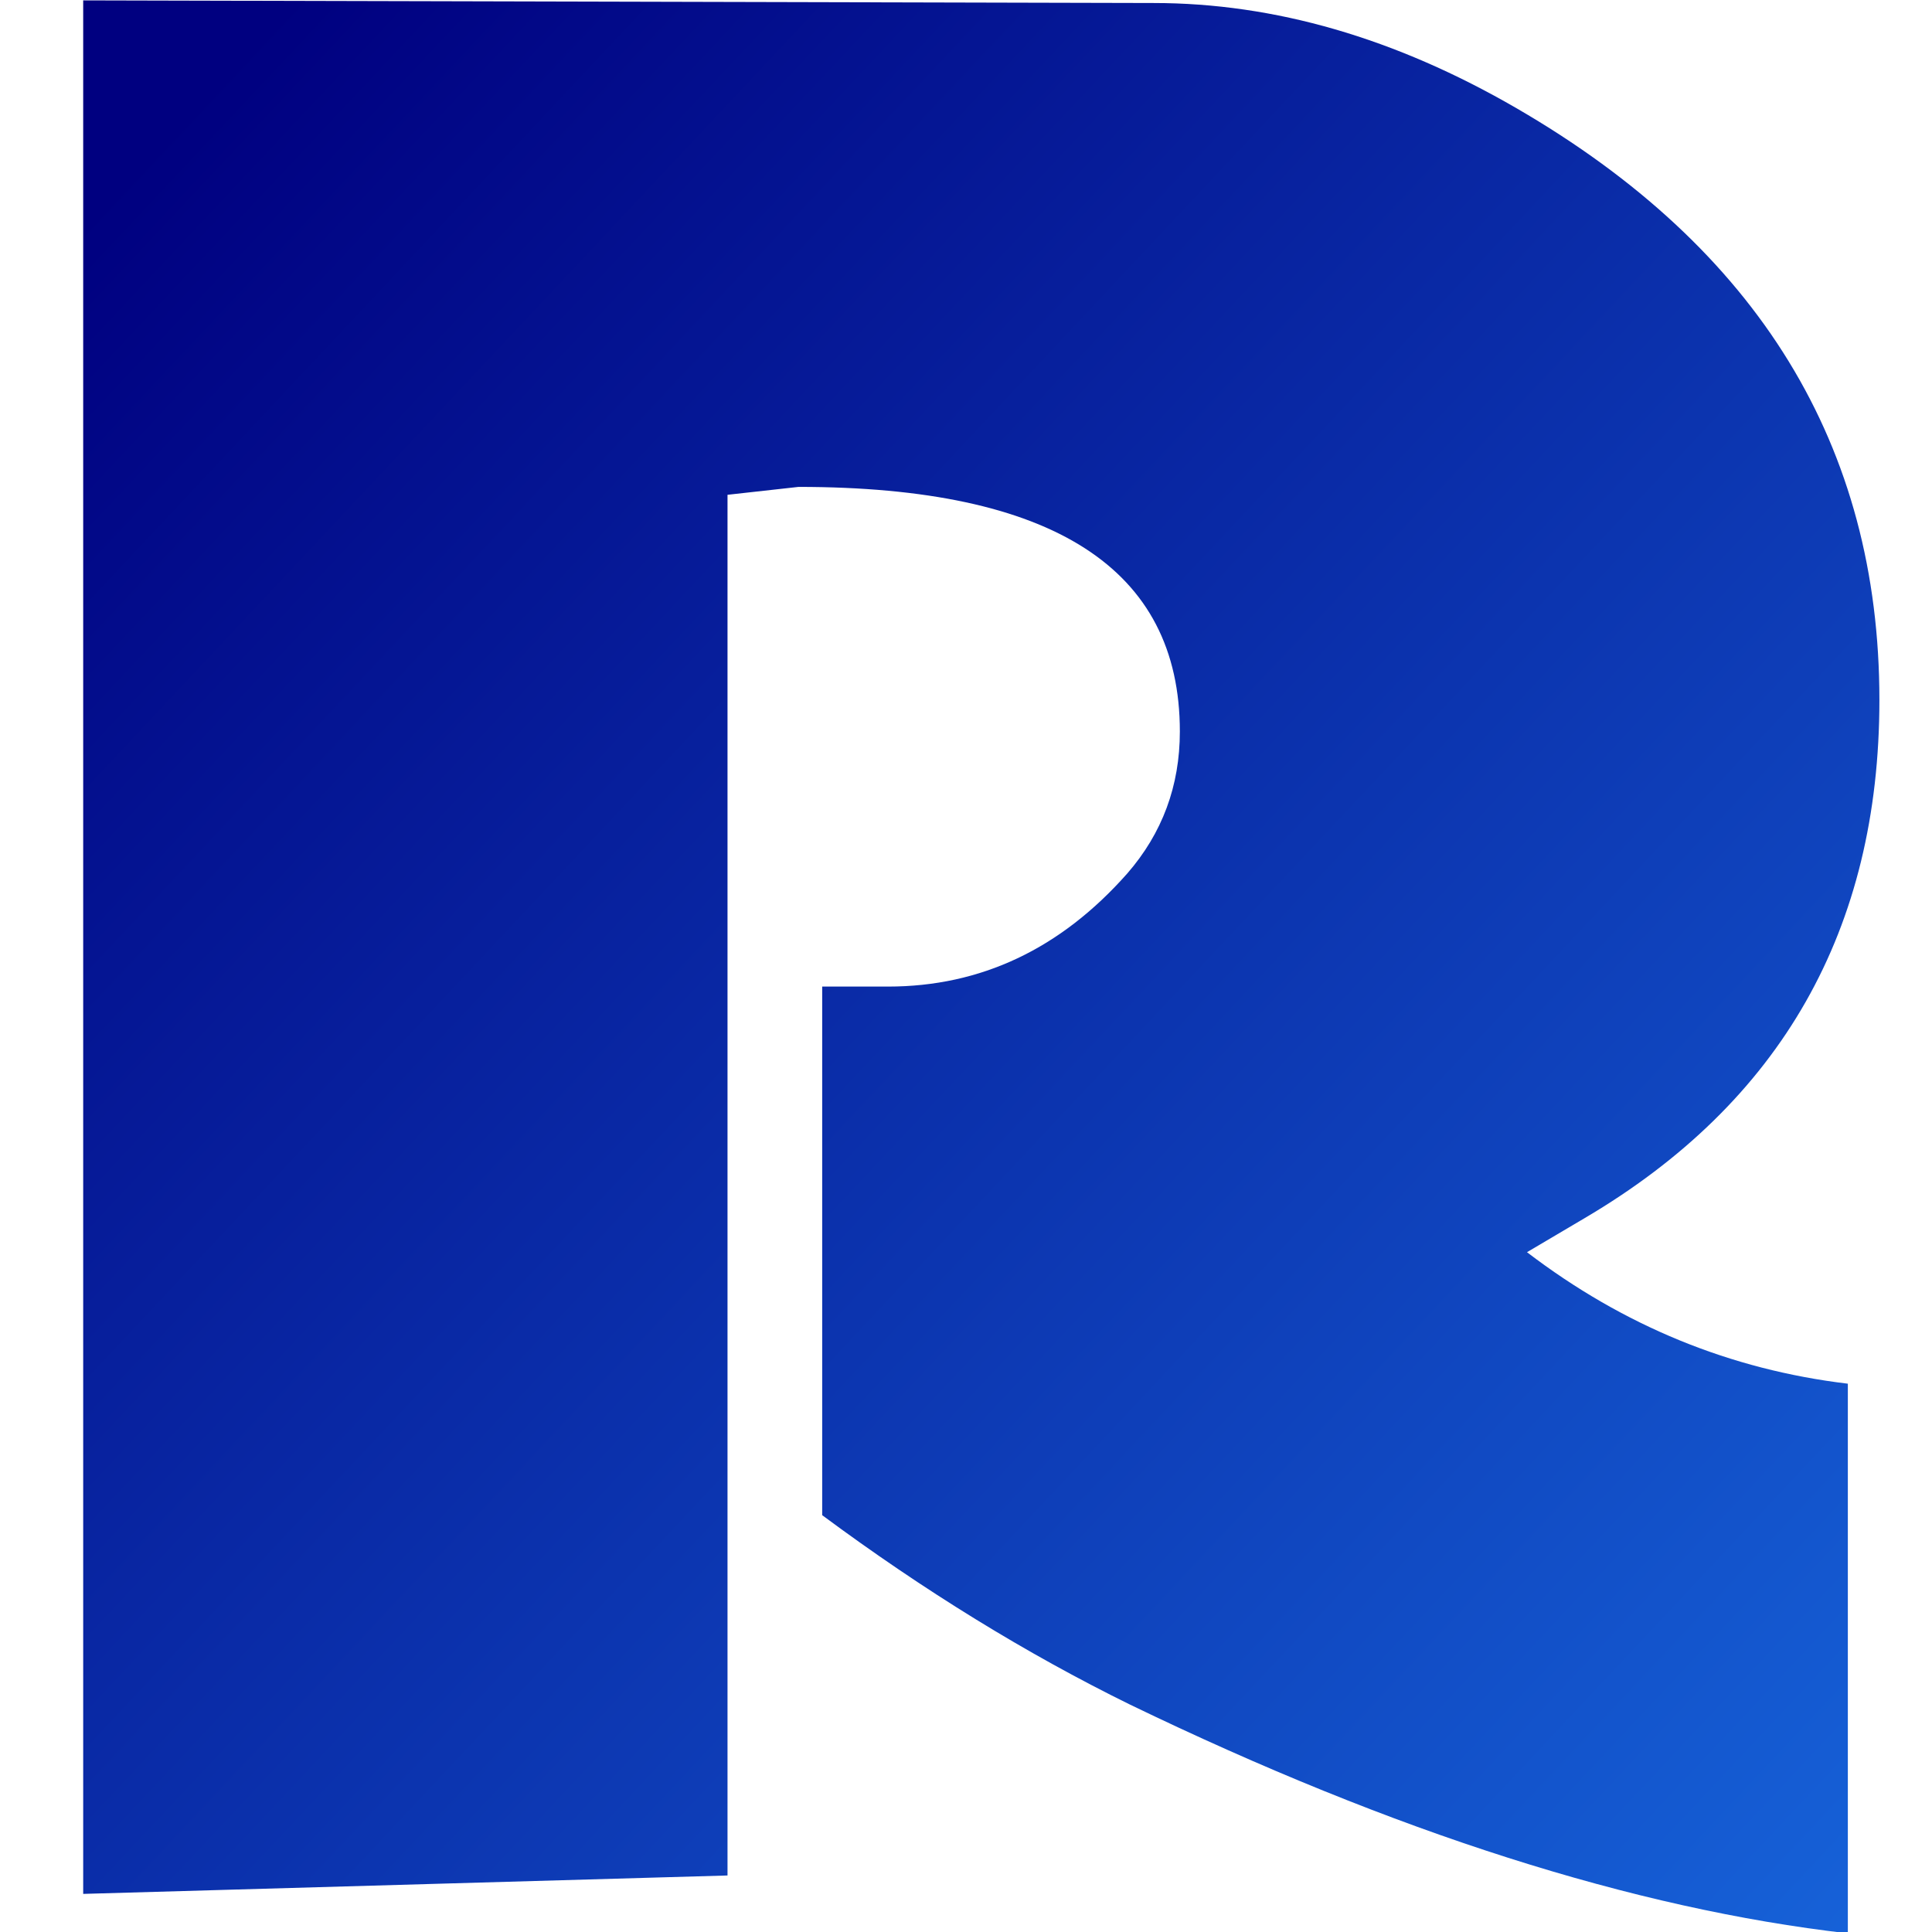
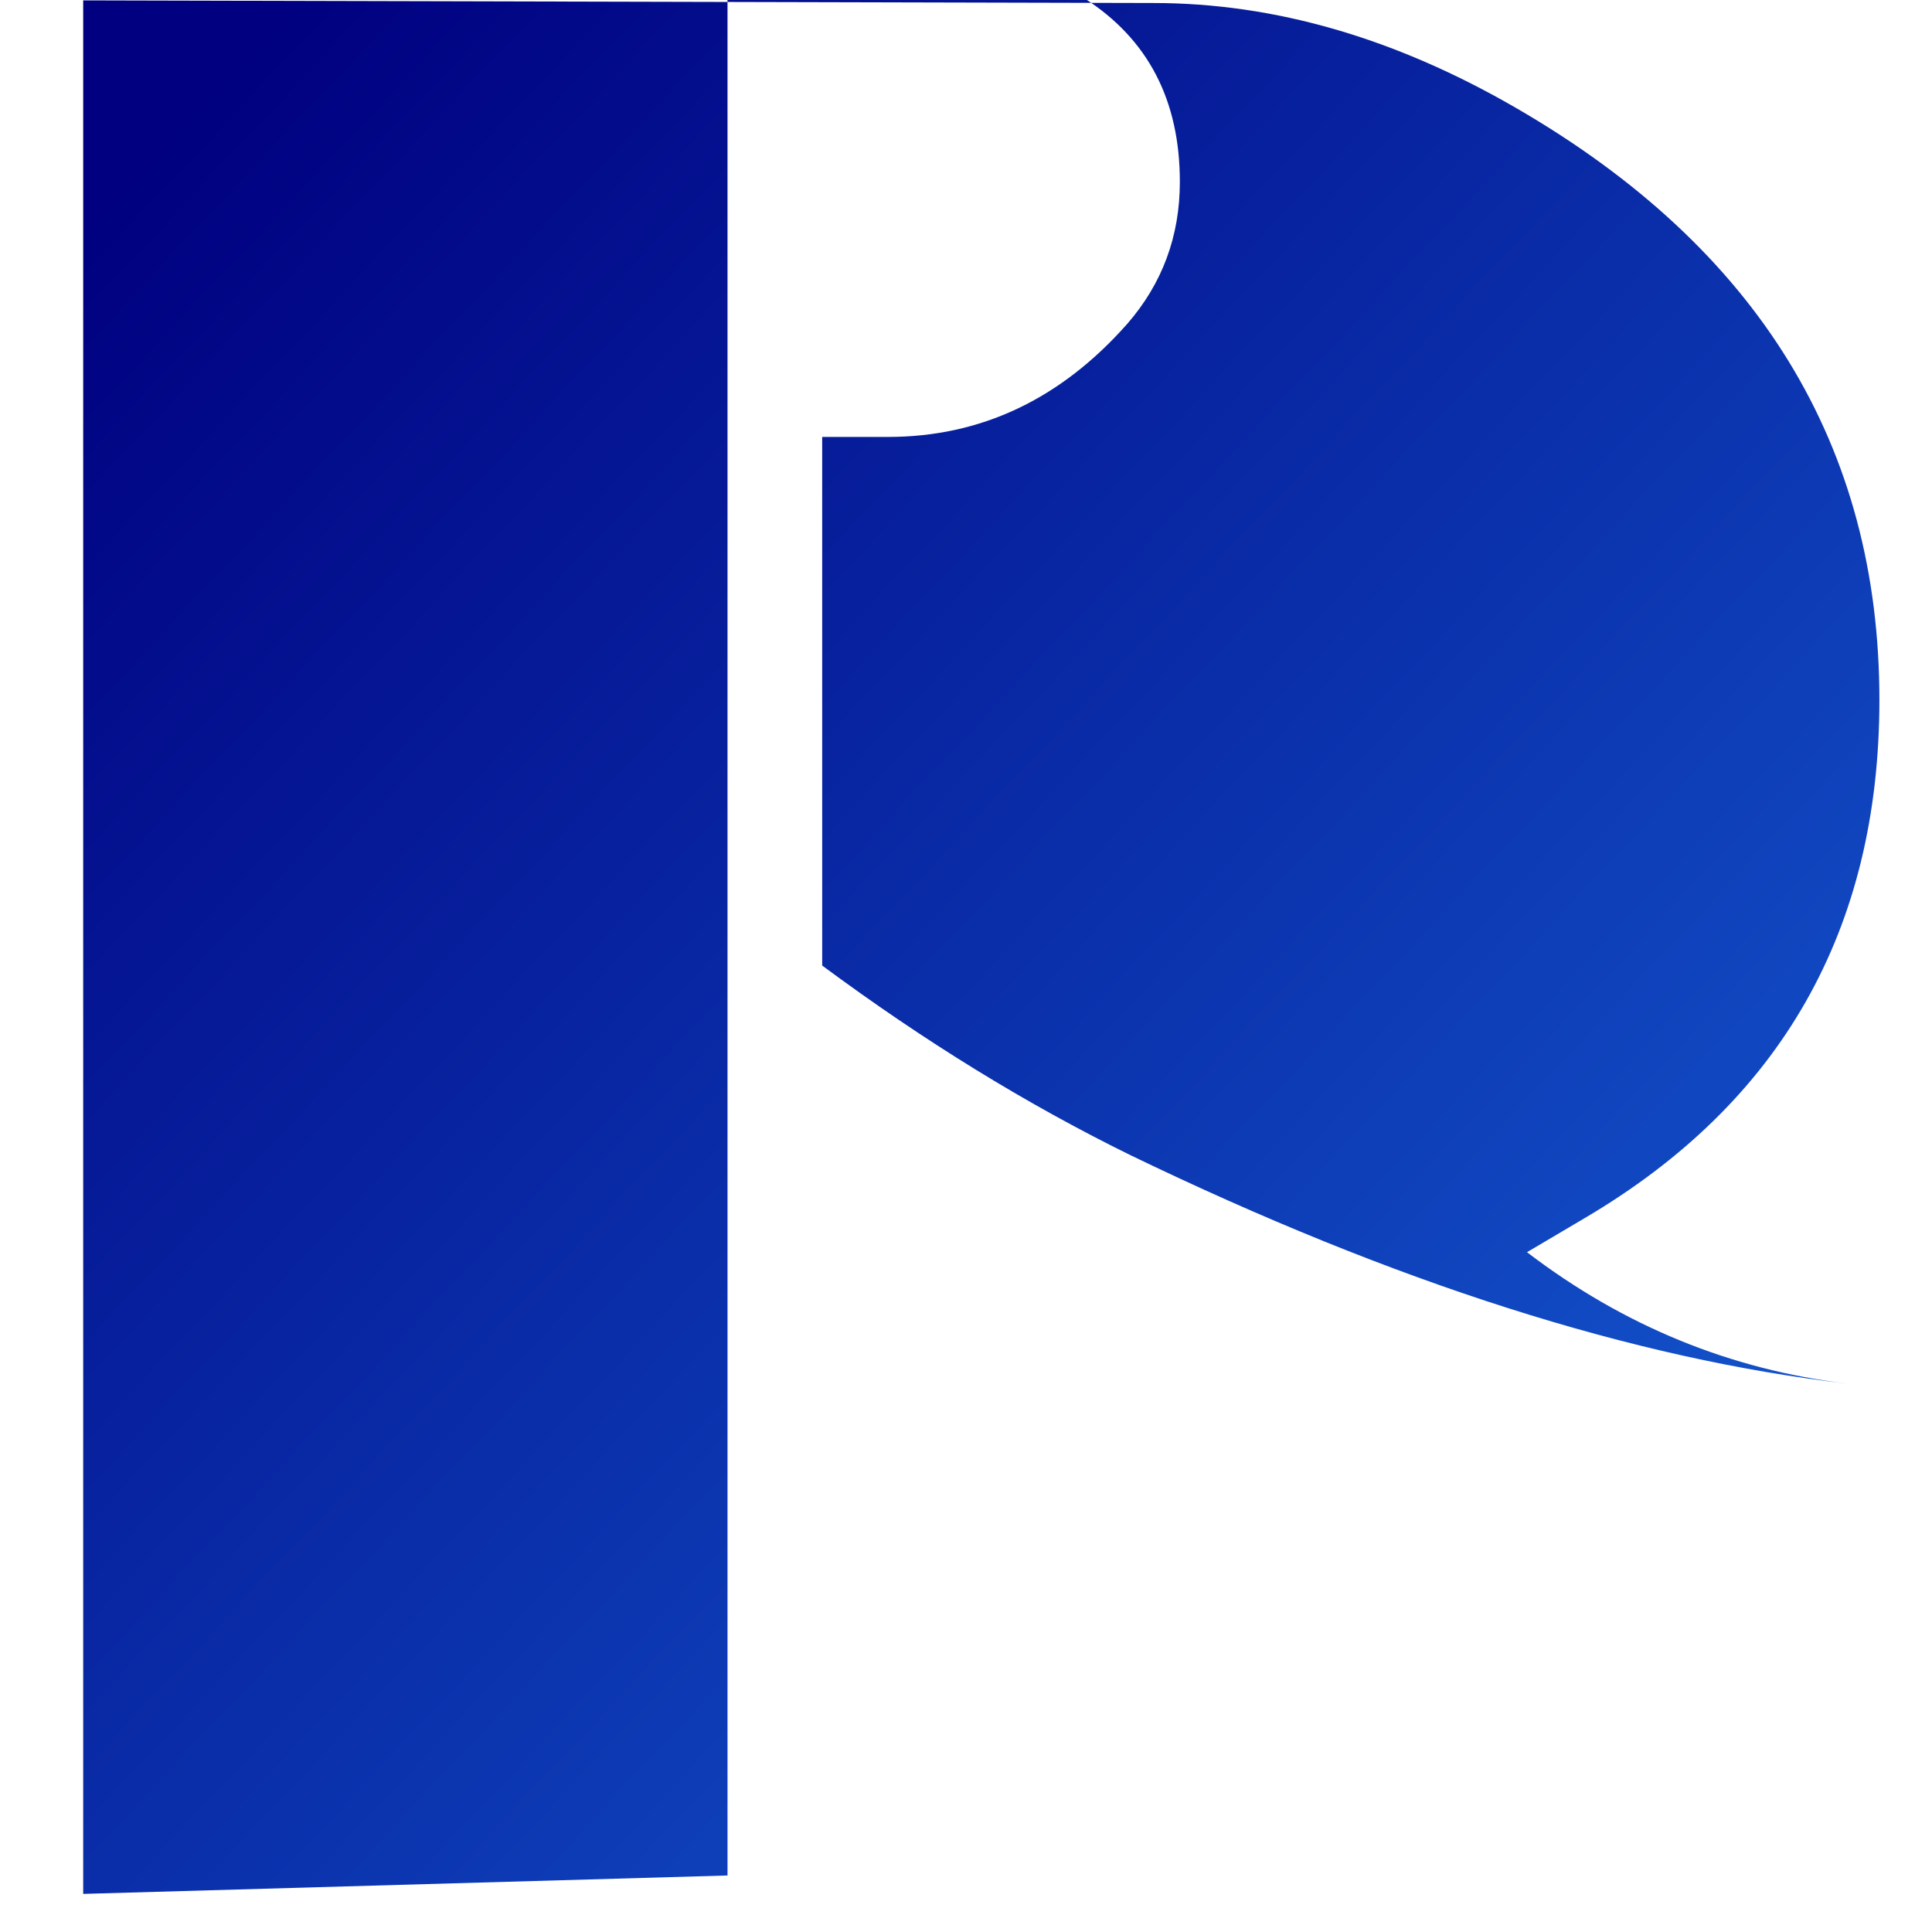
<svg xmlns="http://www.w3.org/2000/svg" xmlns:ns1="http://sodipodi.sourceforge.net/DTD/sodipodi-0.dtd" xmlns:ns2="http://www.inkscape.org/namespaces/inkscape" xmlns:xlink="http://www.w3.org/1999/xlink" width="512" height="512" viewBox="0 0 135.467 135.467" version="1.1" id="svg5" ns1:docname="disegno-512x512 - tracciato.svg" ns2:version="1.2.2 (b0a8486541, 2022-12-01)" ns2:export-filename="favicon-512.png" ns2:export-xdpi="96" ns2:export-ydpi="96">
  <ns1:namedview id="namedview7" pagecolor="#ffffff" bordercolor="#000000" borderopacity="0.25" ns2:showpageshadow="true" ns2:pageopacity="0.0" ns2:pagecheckerboard="false" ns2:deskcolor="#d1d1d1" ns2:document-units="px" showgrid="false" ns2:zoom="1" ns2:cx="243.5" ns2:cy="223.5" ns2:window-width="1600" ns2:window-height="848" ns2:window-x="0" ns2:window-y="0" ns2:window-maximized="1" ns2:current-layer="layer1" ns2:lockguides="true">
    <ns2:grid type="xygrid" id="grid587" />
    <ns1:guide position="0,135.467" orientation="0,512" id="guide589" ns2:locked="true" />
    <ns1:guide position="135.467,135.467" orientation="512,0" id="guide591" ns2:locked="true" />
    <ns1:guide position="135.467,0" orientation="0,-512" id="guide593" ns2:locked="true" />
    <ns1:guide position="0,0" orientation="-512,0" id="guide595" ns2:locked="true" />
  </ns1:namedview>
  <defs id="defs2">
    <linearGradient ns2:collect="always" id="linearGradient728">
      <stop style="stop-color:#000080;stop-opacity:1" offset="0" id="stop724" />
      <stop style="stop-color:#1a73e8;stop-opacity:1;" offset="1" id="stop726" />
    </linearGradient>
-     <rect x="40.512" y="34.544" width="574.121" height="556.618" id="rect201" />
    <rect x="19.416" y="73.748" width="464.049" height="354.432" id="rect139" />
    <linearGradient ns2:collect="always" xlink:href="#linearGradient728" id="linearGradient730" x1="73.548" y1="129.454" x2="395.725" y2="431.733" gradientUnits="userSpaceOnUse" />
  </defs>
  <g ns2:label="Livello 1" ns2:groupmode="layer" id="layer1">
    <g aria-label="R" transform="matrix(0.461,0,0,0.461,-19.481,-53.457)" id="text199" style="font-size:400px;font-family:'Adventurer Black SF';-inkscape-font-specification:'Adventurer Black SF';white-space:pre;shape-inside:url(#rect201);display:inline;fill:url(#linearGradient730)">
-       <path d="m 152.912,401.217 -98,2.8 v -288 l 162.8,0.4 q 27.6,0 55.2,16 55.2,32 55.2,90 0,52.4 -44.8,78.8 l -8.8,5.2 q 22,16.8 48.8,20 v 83.6 q -48.8,-5.6 -109.2,-34.8 -23.6,-11.6 -46.8,-28.8 v -80.4 h 10 q 21.2,0 36.4,-17.2 8,-9.2 8,-21.6 0,-37.2 -58,-37.2 l -10.8,1.2 z" id="path272" />
+       <path d="m 152.912,401.217 -98,2.8 v -288 l 162.8,0.4 q 27.6,0 55.2,16 55.2,32 55.2,90 0,52.4 -44.8,78.8 l -8.8,5.2 q 22,16.8 48.8,20 q -48.8,-5.6 -109.2,-34.8 -23.6,-11.6 -46.8,-28.8 v -80.4 h 10 q 21.2,0 36.4,-17.2 8,-9.2 8,-21.6 0,-37.2 -58,-37.2 l -10.8,1.2 z" id="path272" />
    </g>
  </g>
</svg>